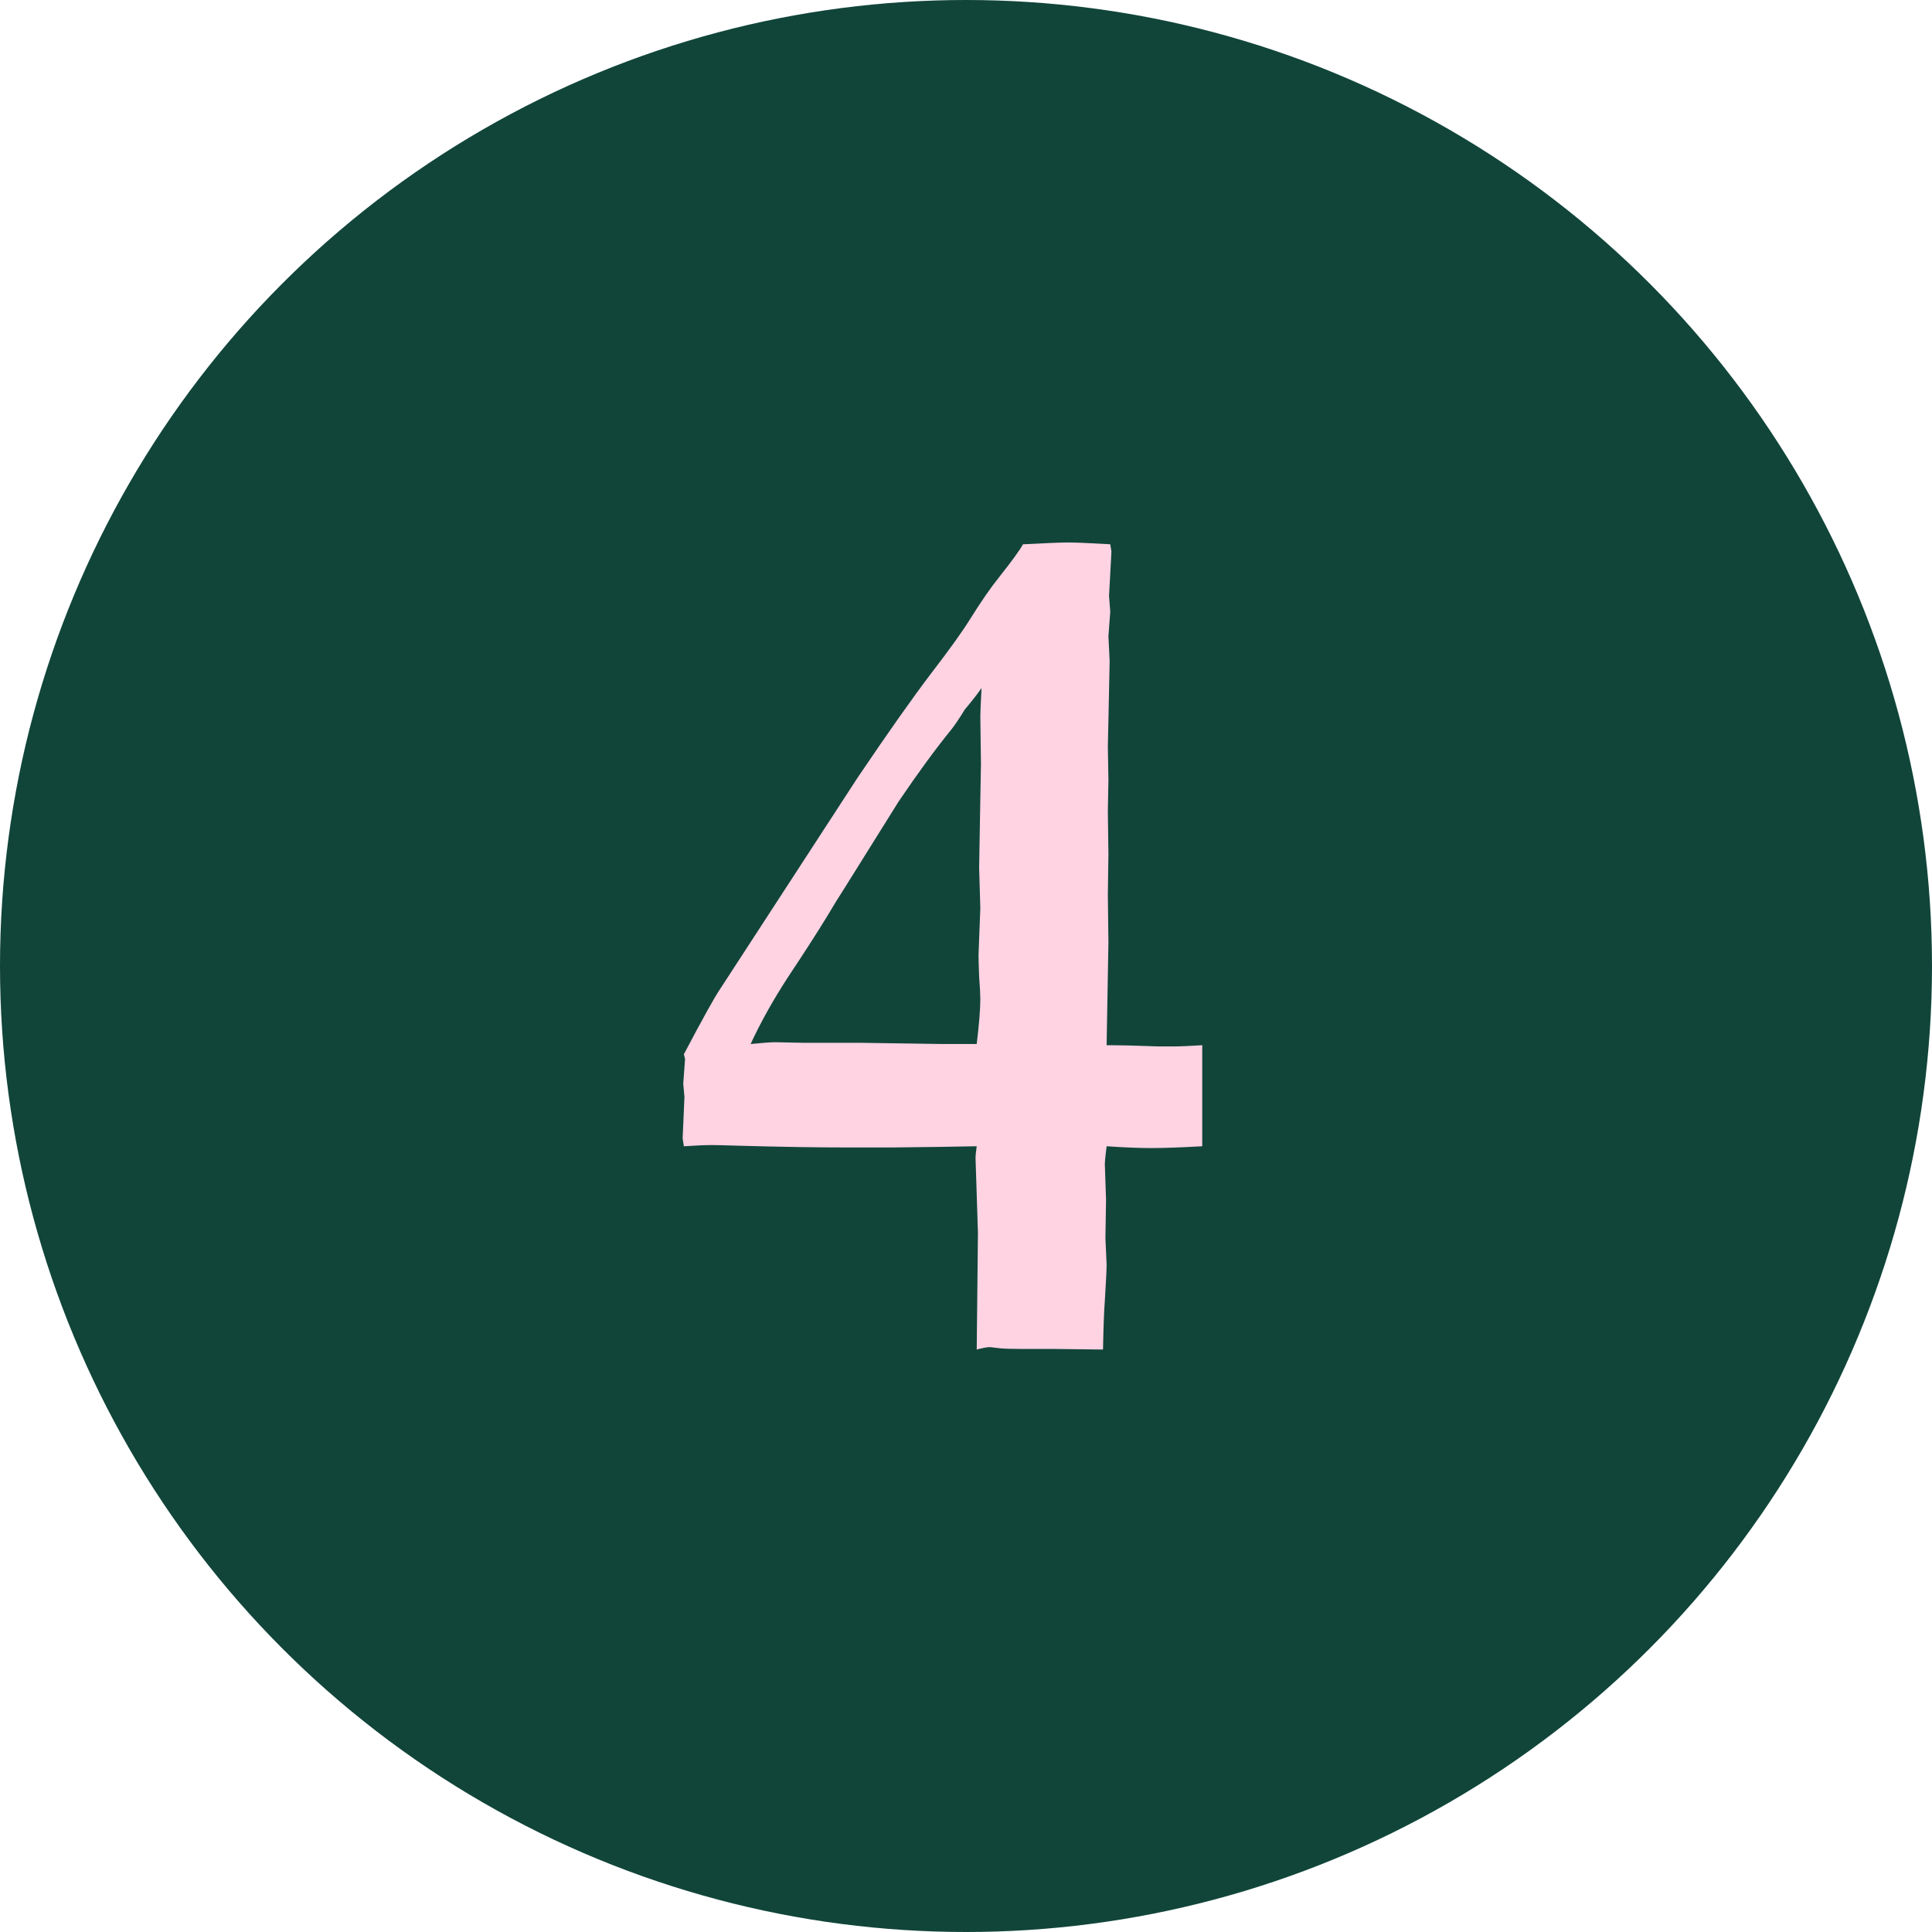
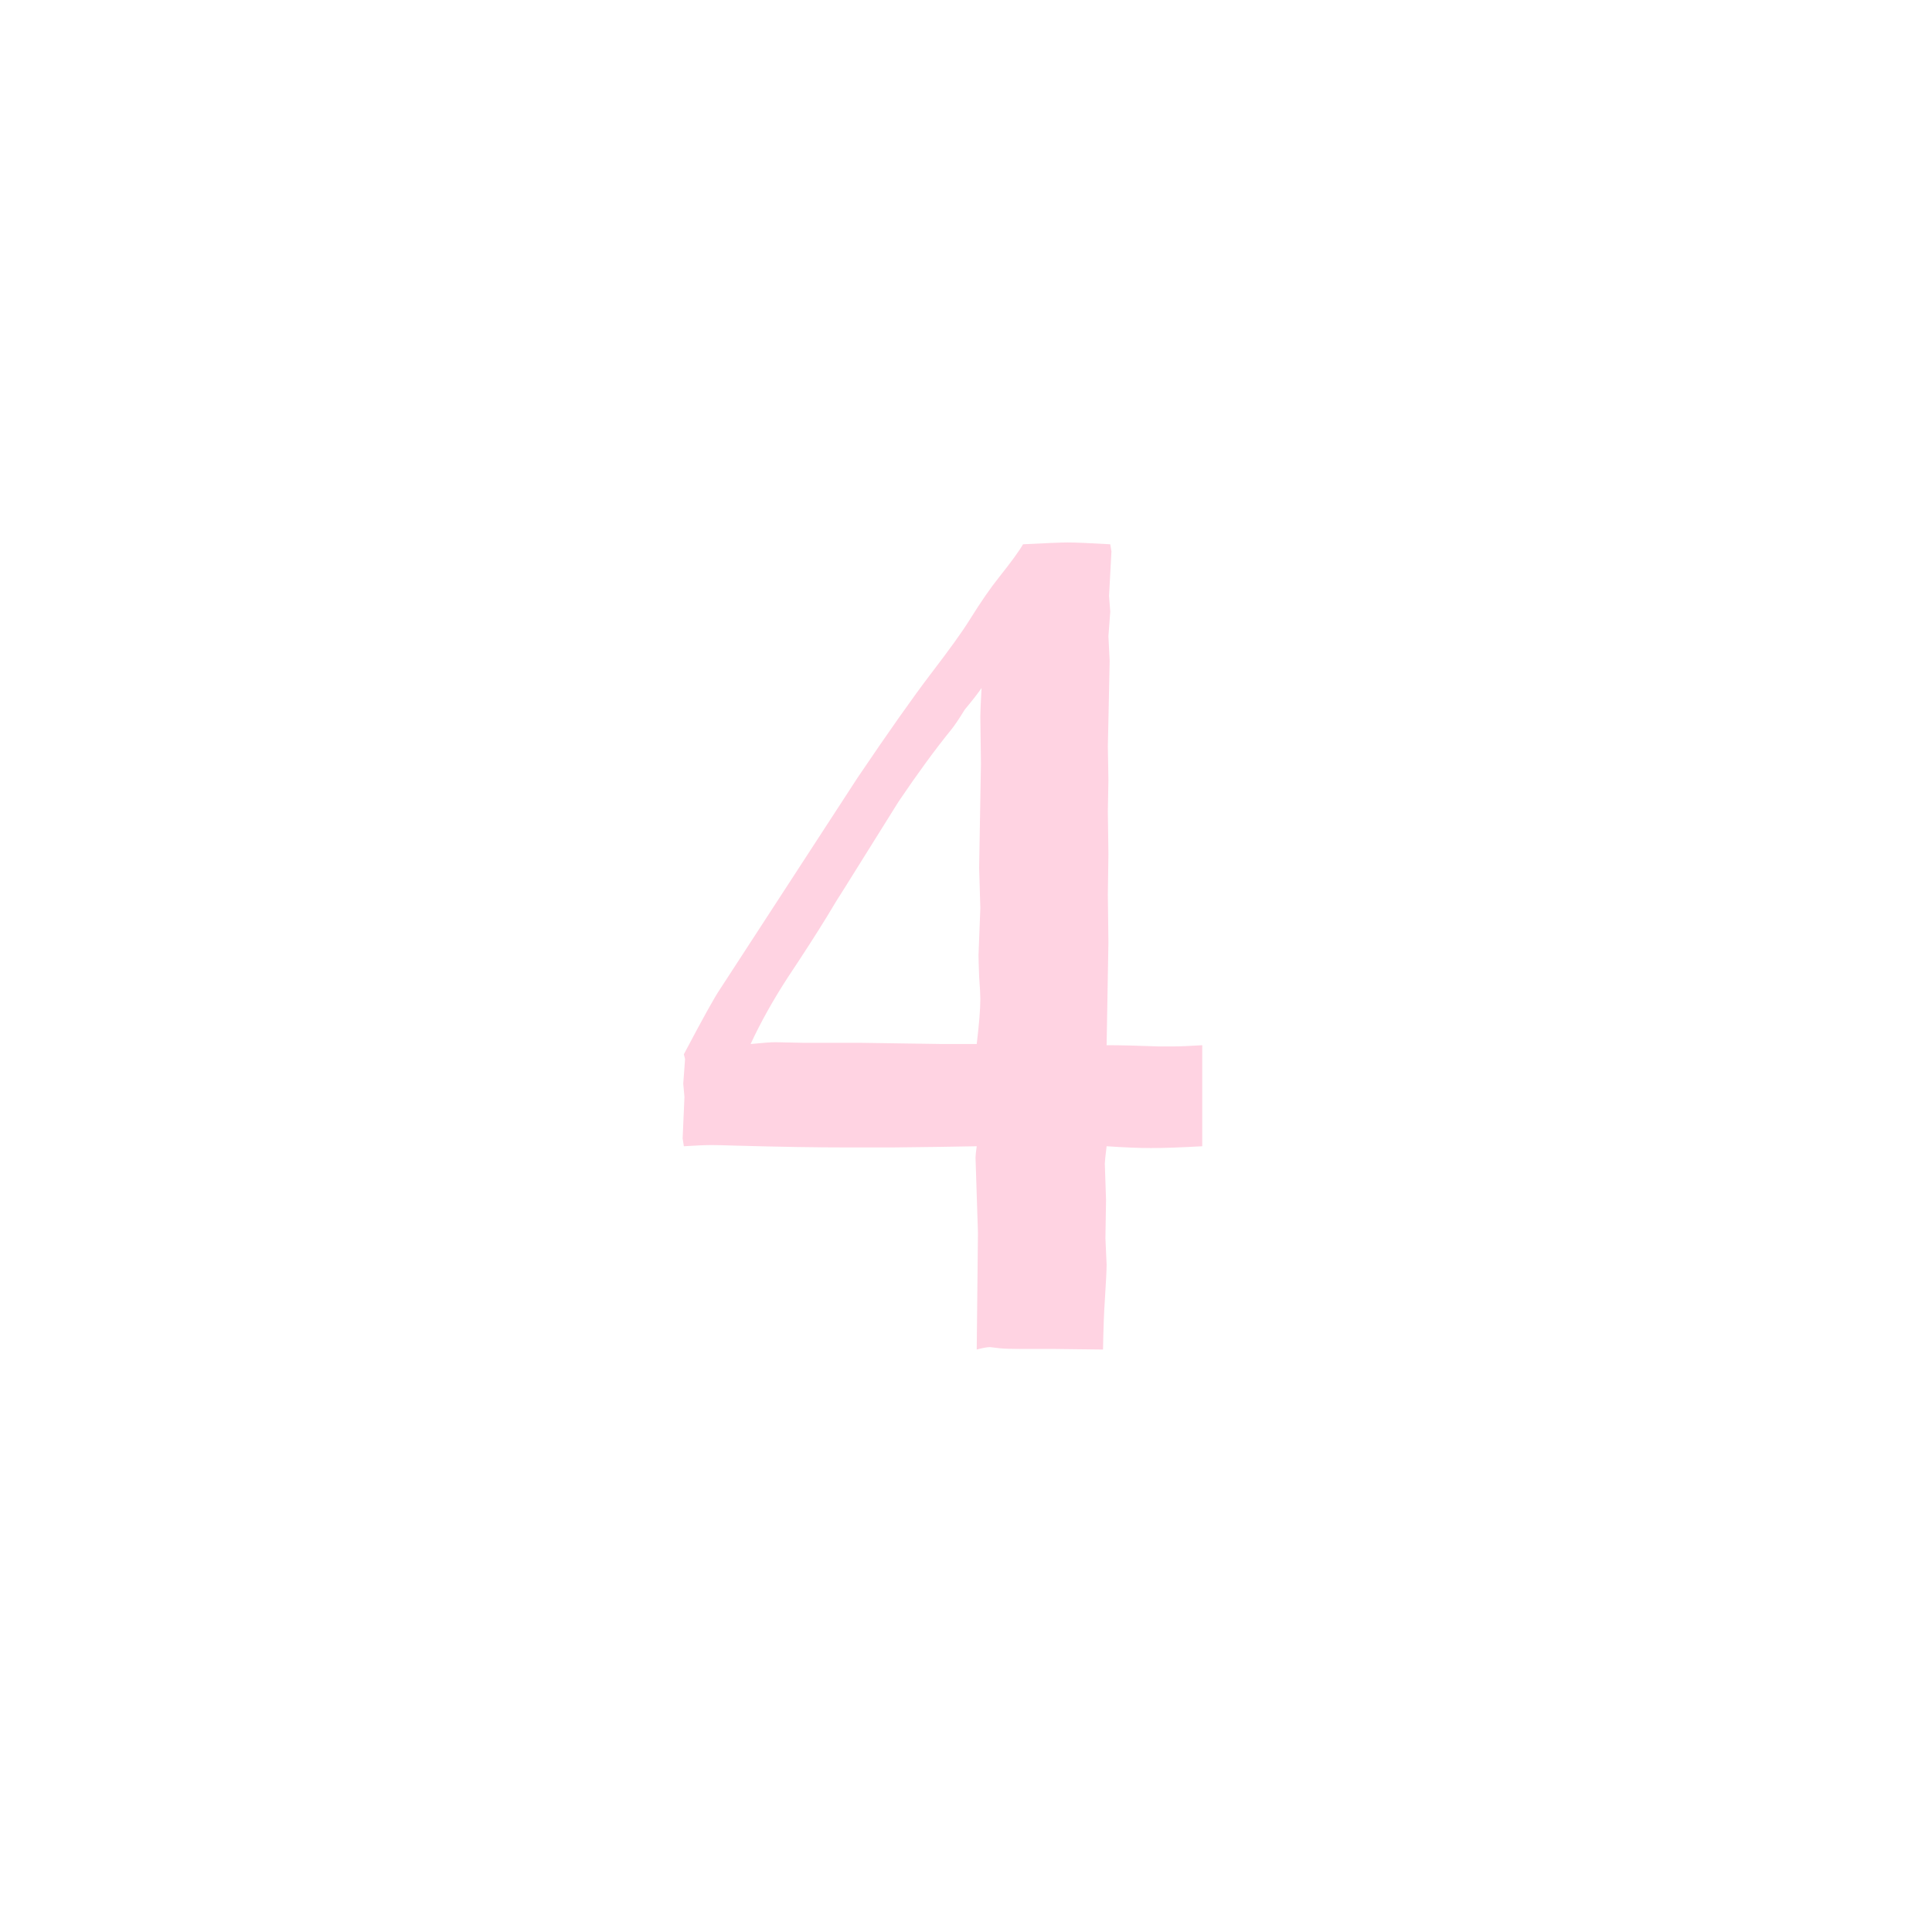
<svg xmlns="http://www.w3.org/2000/svg" width="60" height="60" viewBox="0 0 60 60" fill="none">
-   <circle cx="30" cy="30" r="30" fill="#11453A" />
  <path d="M37.337 32.46V35.598C36.665 35.636 36.136 35.654 35.749 35.654C35.388 35.654 34.928 35.636 34.367 35.598C34.33 35.897 34.311 36.078 34.311 36.14L34.349 37.26L34.33 38.456L34.367 39.278C34.367 39.427 34.349 39.8 34.311 40.398C34.286 40.734 34.268 41.239 34.255 41.911L32.649 41.892H31.659C31.398 41.892 31.199 41.886 31.062 41.873L30.744 41.836C30.657 41.836 30.52 41.861 30.333 41.911L30.371 38.288L30.296 35.953C30.296 35.891 30.308 35.773 30.333 35.598C29.736 35.611 28.845 35.623 27.663 35.636H26.43C25.372 35.636 24.195 35.617 22.9 35.58C22.489 35.567 22.221 35.561 22.097 35.561C21.91 35.561 21.624 35.573 21.238 35.598L21.2 35.355L21.256 34.067L21.219 33.656L21.275 32.89L21.238 32.741C21.823 31.632 22.196 30.96 22.358 30.724L26.635 24.149C27.594 22.73 28.354 21.653 28.914 20.918C29.487 20.171 29.885 19.617 30.109 19.256C30.458 18.696 30.763 18.254 31.024 17.93C31.41 17.444 31.659 17.102 31.771 16.903C32.506 16.865 32.967 16.847 33.153 16.847C33.39 16.847 33.832 16.865 34.48 16.903L34.517 17.127L34.442 18.509L34.48 18.994L34.423 19.76L34.461 20.526L34.423 22.375L34.405 23.178L34.423 24.224L34.405 25.195L34.423 26.521L34.405 27.791L34.423 29.267L34.367 32.46C34.803 32.46 35.345 32.473 35.992 32.498H36.441C36.64 32.498 36.939 32.485 37.337 32.46ZM30.333 32.423C30.408 31.8 30.445 31.334 30.445 31.022C30.445 30.898 30.433 30.668 30.408 30.331C30.395 29.983 30.389 29.759 30.389 29.659L30.445 28.202L30.408 26.951L30.464 23.72L30.445 22.244C30.445 22.12 30.458 21.827 30.483 21.366C30.383 21.516 30.209 21.74 29.96 22.039C29.785 22.325 29.642 22.537 29.53 22.674C29.045 23.271 28.503 24.012 27.905 24.896L26.224 27.586C26.062 27.835 25.882 28.127 25.683 28.464C25.347 29.012 24.942 29.64 24.469 30.35C24.008 31.06 23.622 31.751 23.311 32.423C23.684 32.386 23.94 32.367 24.076 32.367L24.973 32.386H26.766L29.269 32.423H30.333Z" fill="#FFD3E2" />
</svg>